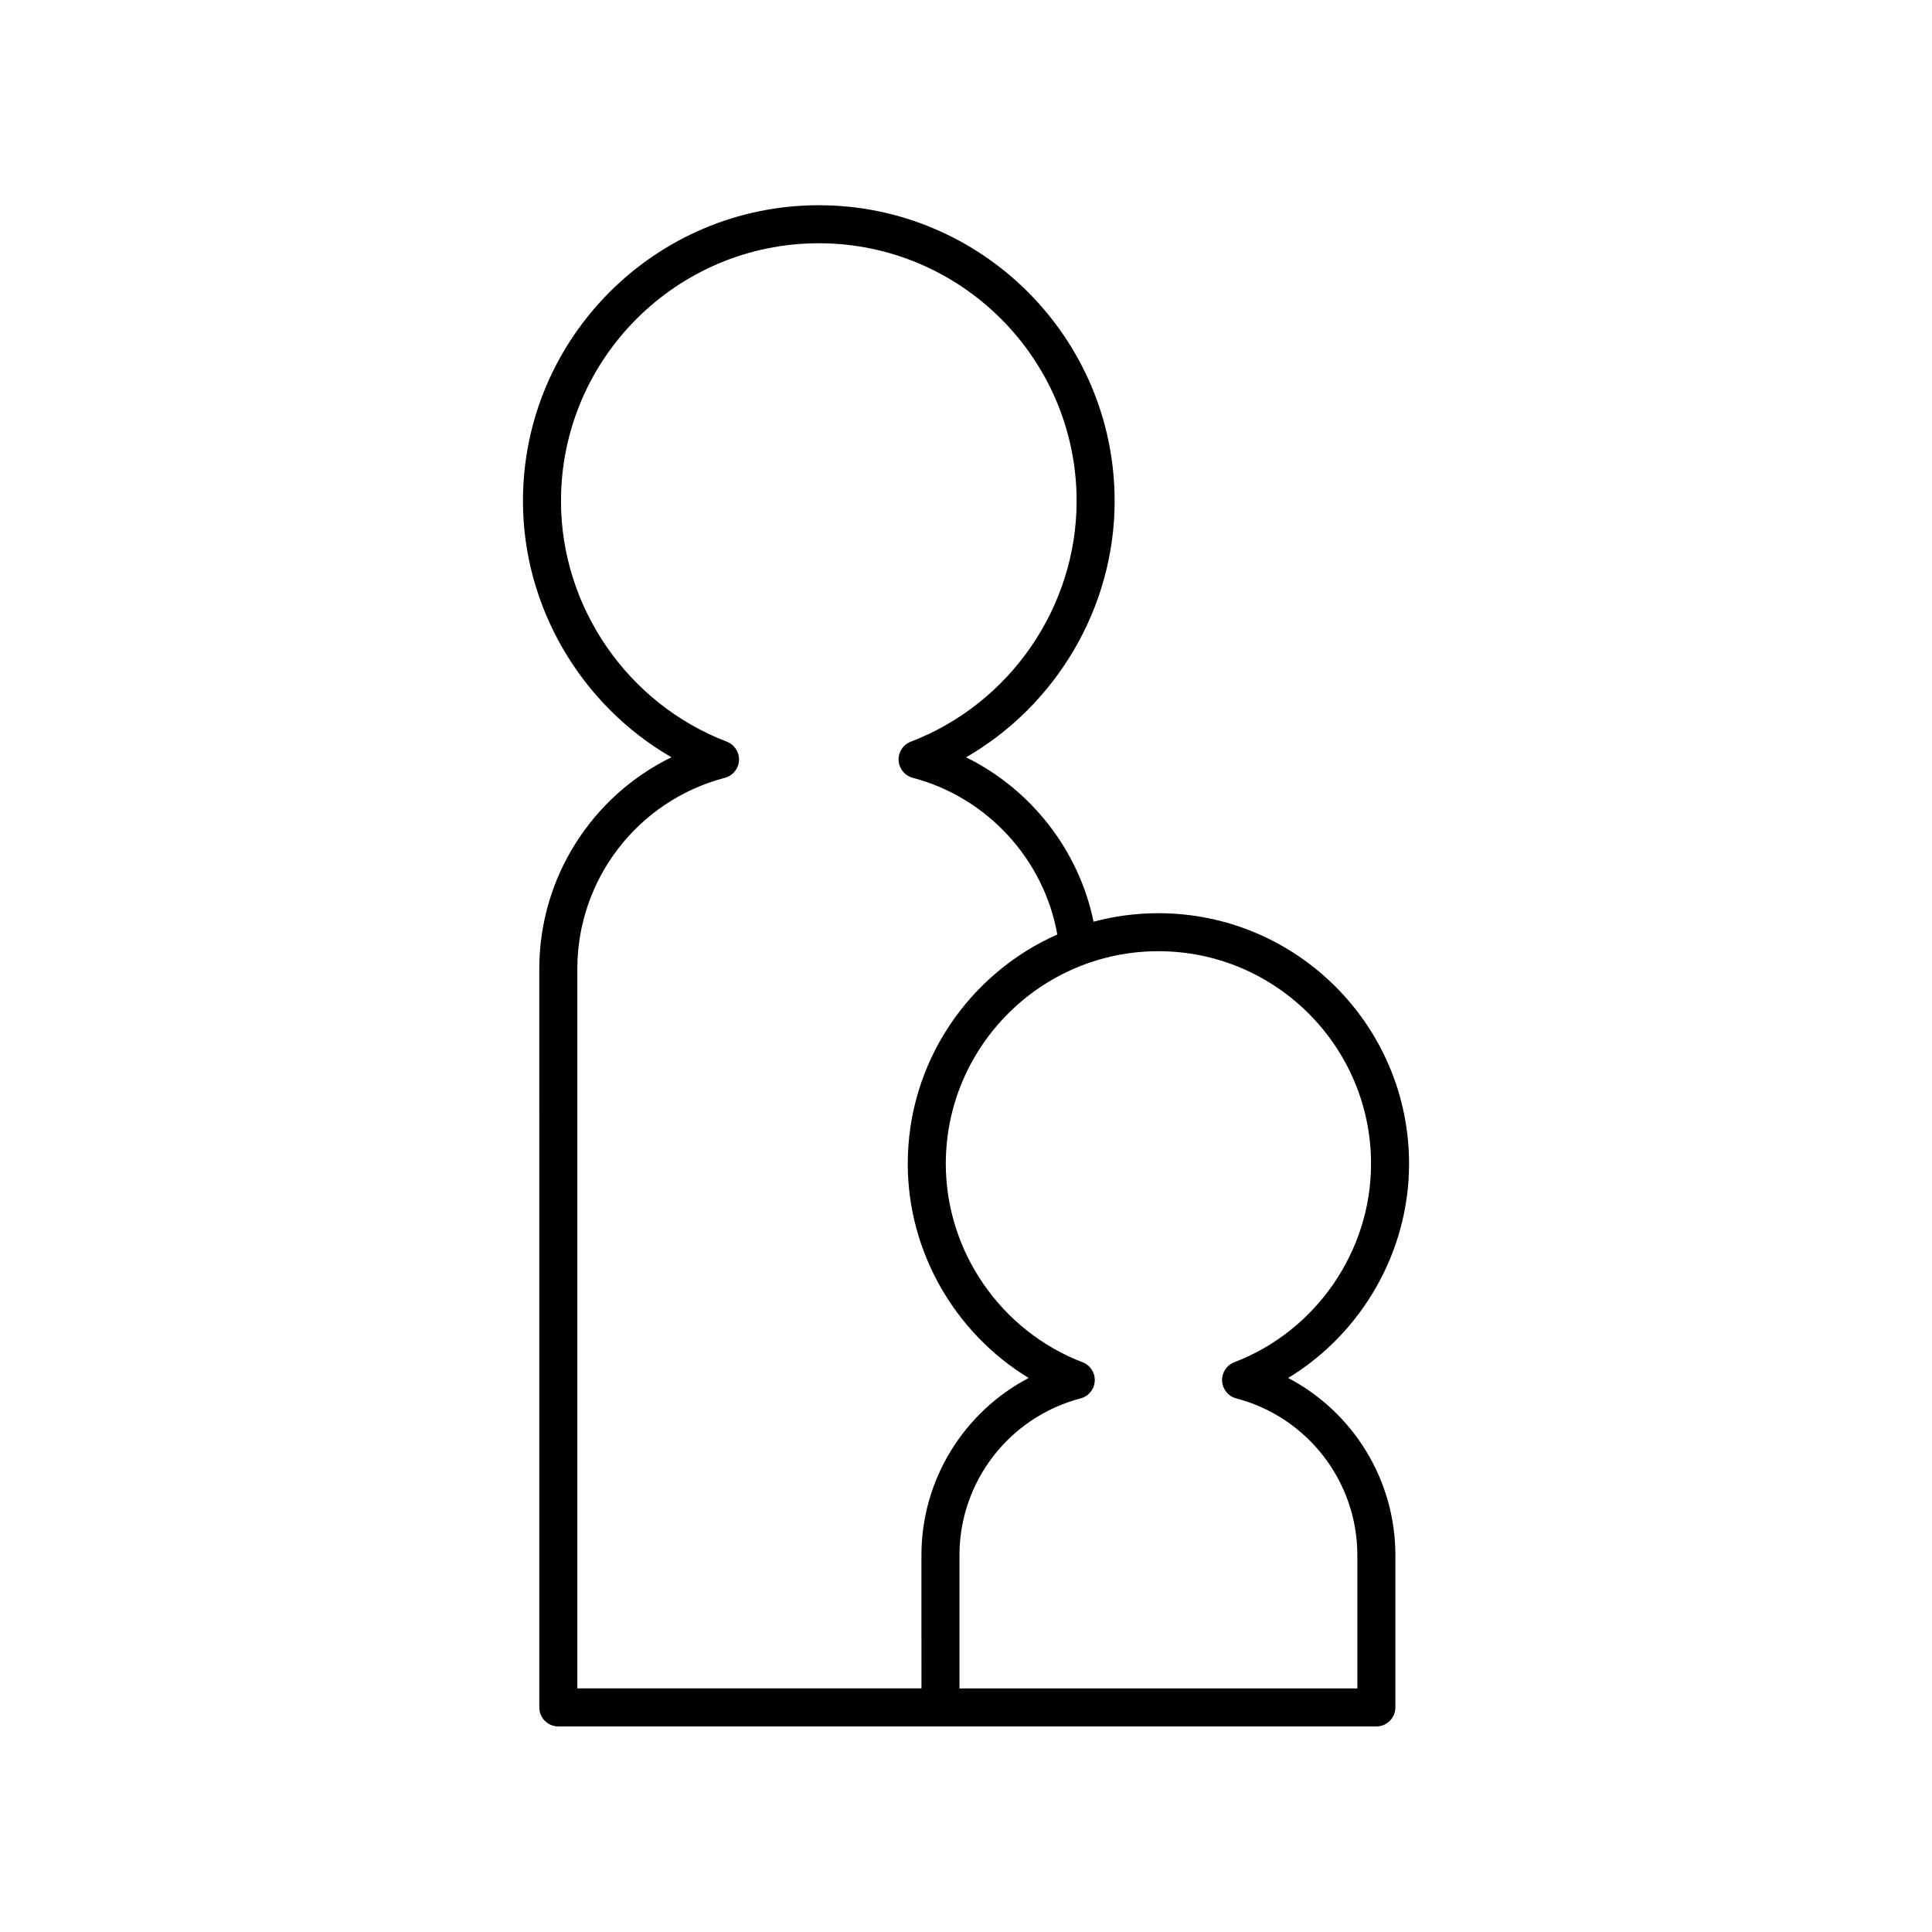
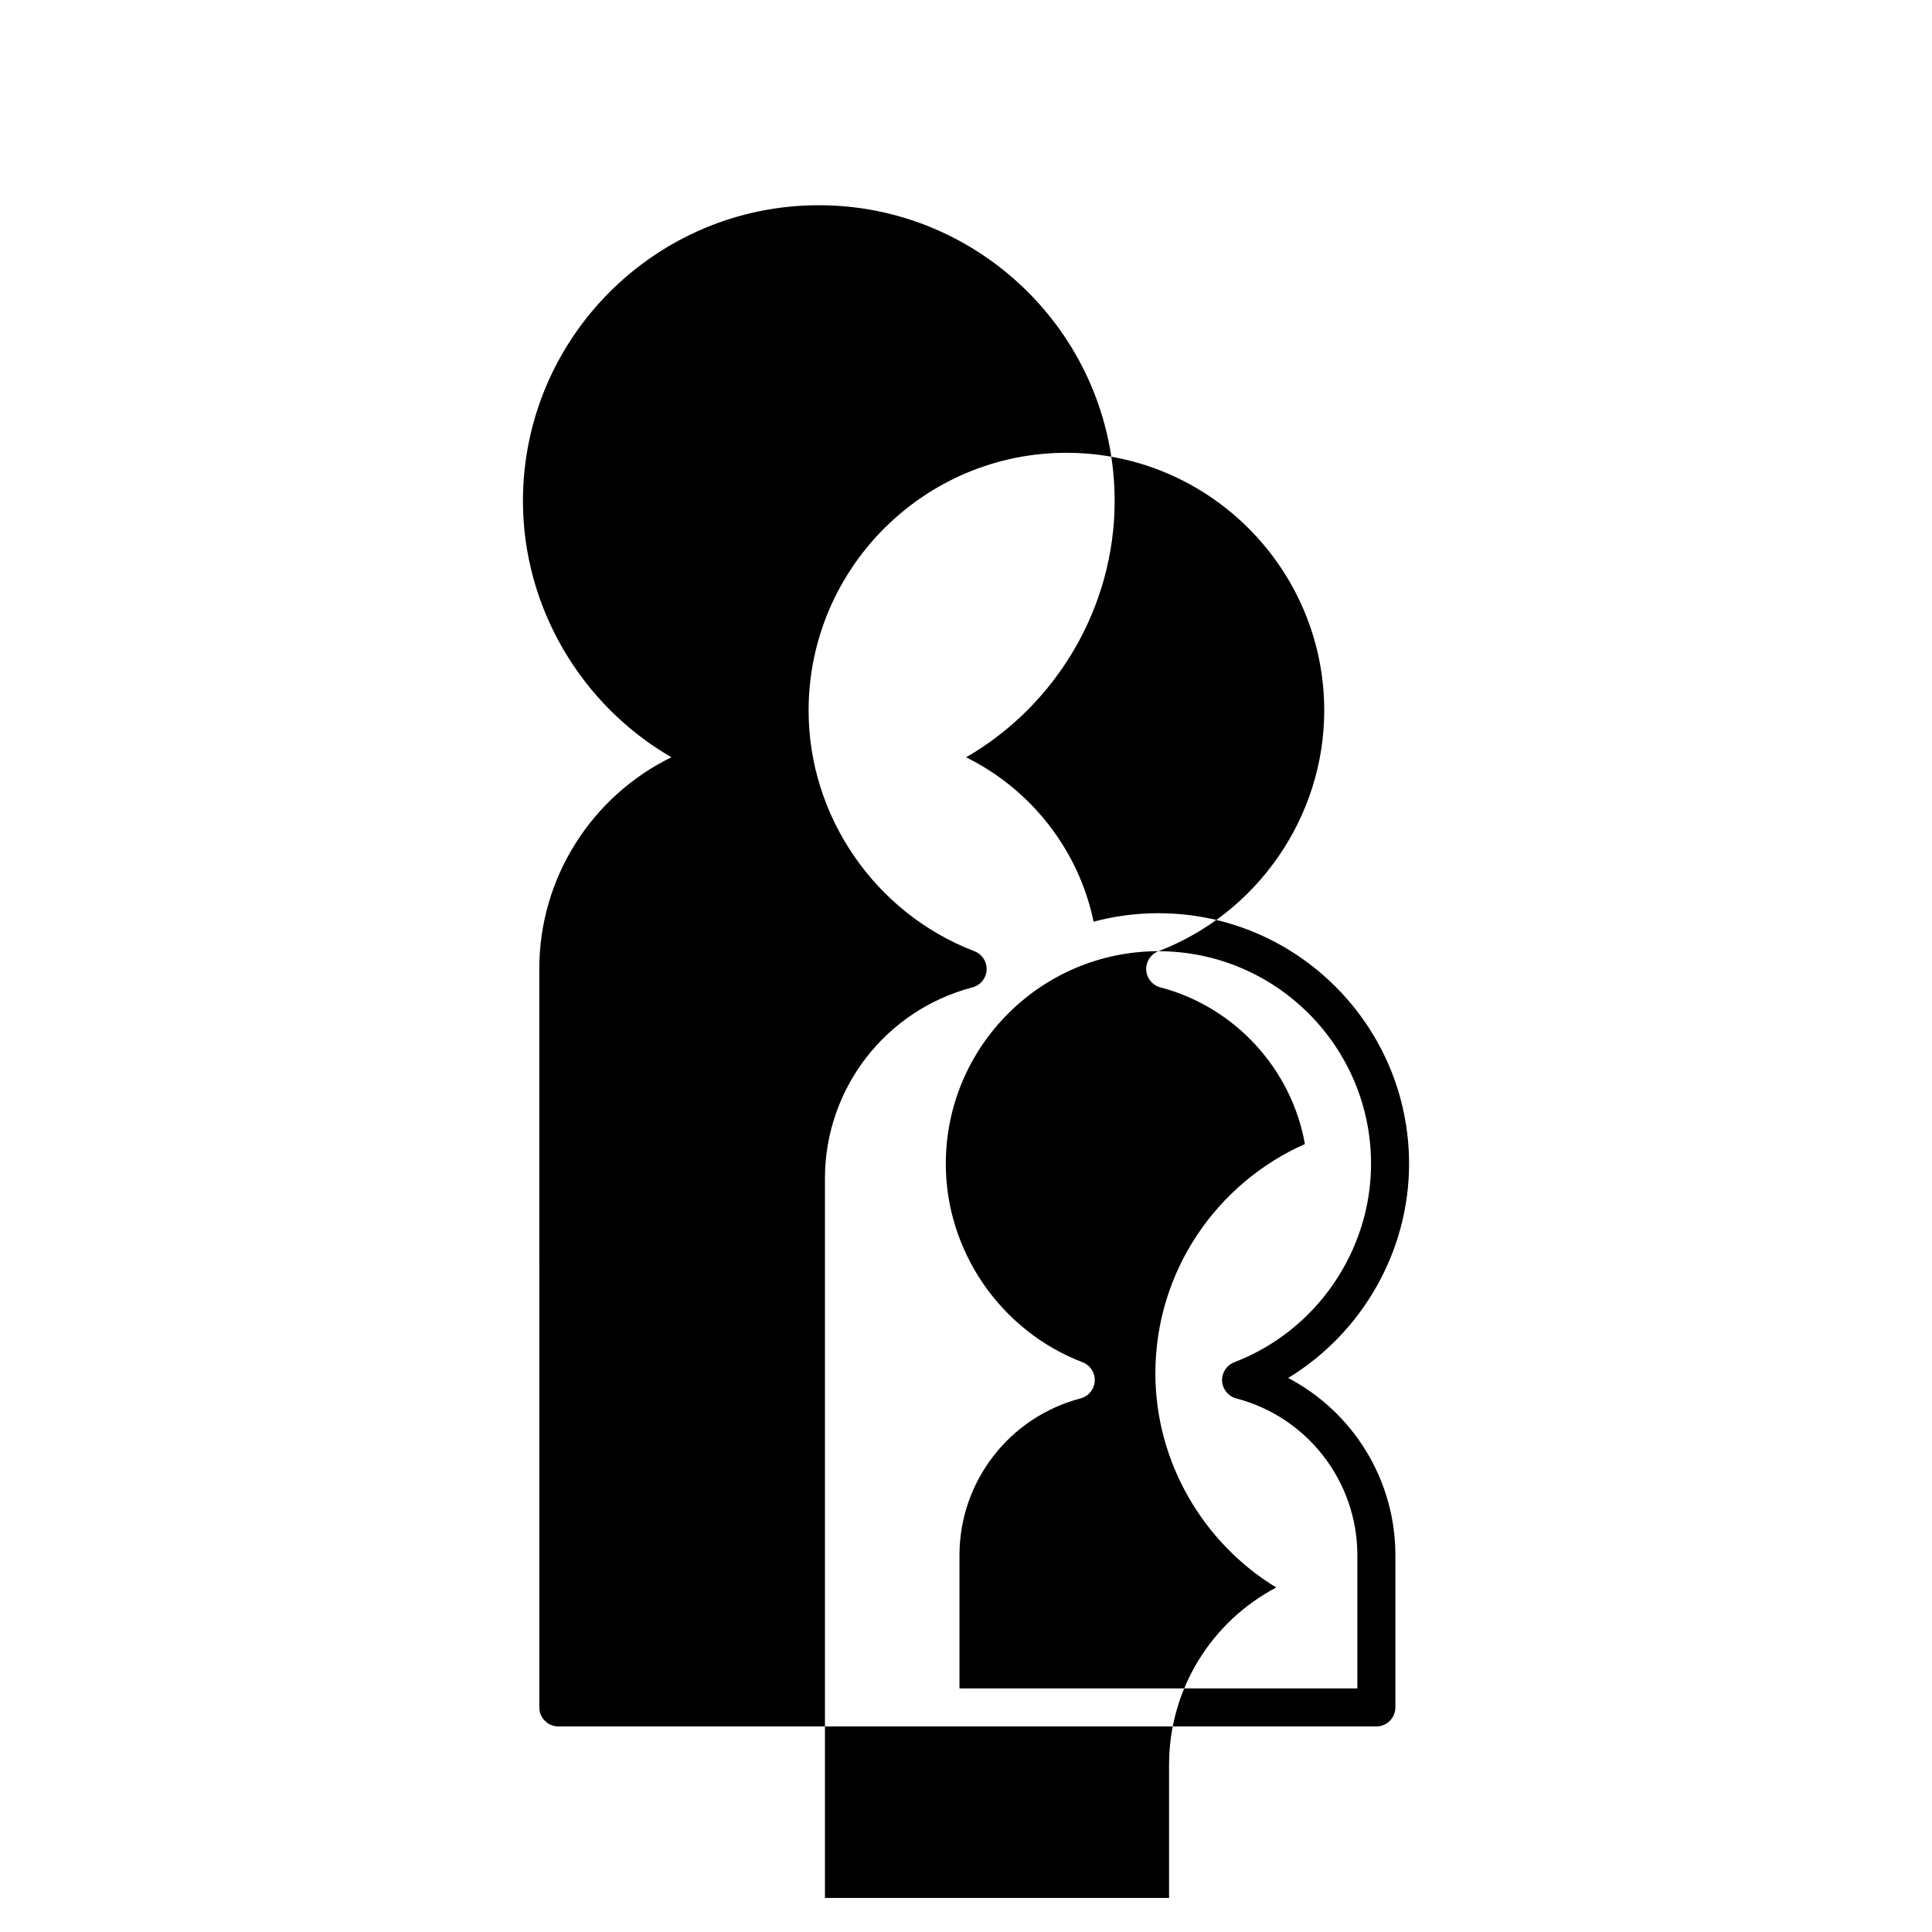
<svg xmlns="http://www.w3.org/2000/svg" fill="#000000" width="800px" height="800px" version="1.1" viewBox="144 144 512 512">
-   <path d="m439.39 276.79c0-43.23-35.172-78.402-78.402-78.402s-78.402 35.168-78.402 78.402c0 28.098 15.406 54.055 39.348 67.891-21.098 10.309-35.016 31.902-35.016 56.059l0.004 195.74c0 2.785 2.254 5.039 5.039 5.039h216.79c2.781 0 5.039-2.254 5.039-5.039v-40.34c0-20.008-11.238-37.953-28.414-46.961 19.539-11.898 32.039-33.453 32.039-56.746 0-36.625-29.797-66.426-66.422-66.426-5.941 0-11.703 0.781-17.188 2.254-3.883-18.934-16.578-35.098-33.785-43.566 23.957-13.836 39.371-39.801 39.371-67.906zm11.602 119.29c31.07 0 56.348 25.277 56.348 56.348 0 23.152-14.562 44.285-36.242 52.582-2.047 0.781-3.348 2.797-3.231 4.981 0.121 2.184 1.637 4.043 3.754 4.602 18.895 4.953 32.09 22.043 32.09 41.551v35.297h-105.44v-35.301c0-19.508 13.199-36.594 32.094-41.551 2.117-0.555 3.637-2.414 3.754-4.602 0.117-2.18-1.184-4.195-3.231-4.977-21.676-8.297-36.242-29.426-36.242-52.582 0-31.066 25.277-56.348 56.348-56.348zm-65.621-55.531c-2.043 0.781-3.352 2.793-3.231 4.981 0.121 2.184 1.637 4.043 3.754 4.602 19.727 5.164 34.793 21.648 38.301 41.523-23.32 10.32-39.629 33.684-39.629 60.777 0 23.297 12.5 44.852 32.039 56.746-17.172 9.008-28.414 26.953-28.414 46.961l0.004 35.301h-91.195v-190.7c0-23.77 16.074-44.582 39.09-50.605 2.117-0.555 3.633-2.414 3.754-4.602 0.121-2.184-1.188-4.195-3.231-4.981-26.285-10.062-43.945-35.684-43.945-63.762 0-37.672 30.648-68.324 68.324-68.324s68.324 30.652 68.324 68.324c0 28.078-17.66 53.699-43.945 63.762z" />
+   <path d="m439.39 276.79c0-43.23-35.172-78.402-78.402-78.402s-78.402 35.168-78.402 78.402c0 28.098 15.406 54.055 39.348 67.891-21.098 10.309-35.016 31.902-35.016 56.059l0.004 195.74c0 2.785 2.254 5.039 5.039 5.039h216.79c2.781 0 5.039-2.254 5.039-5.039v-40.34c0-20.008-11.238-37.953-28.414-46.961 19.539-11.898 32.039-33.453 32.039-56.746 0-36.625-29.797-66.426-66.422-66.426-5.941 0-11.703 0.781-17.188 2.254-3.883-18.934-16.578-35.098-33.785-43.566 23.957-13.836 39.371-39.801 39.371-67.906zm11.602 119.29c31.07 0 56.348 25.277 56.348 56.348 0 23.152-14.562 44.285-36.242 52.582-2.047 0.781-3.348 2.797-3.231 4.981 0.121 2.184 1.637 4.043 3.754 4.602 18.895 4.953 32.09 22.043 32.09 41.551v35.297h-105.44v-35.301c0-19.508 13.199-36.594 32.094-41.551 2.117-0.555 3.637-2.414 3.754-4.602 0.117-2.18-1.184-4.195-3.231-4.977-21.676-8.297-36.242-29.426-36.242-52.582 0-31.066 25.277-56.348 56.348-56.348zc-2.043 0.781-3.352 2.793-3.231 4.981 0.121 2.184 1.637 4.043 3.754 4.602 19.727 5.164 34.793 21.648 38.301 41.523-23.32 10.32-39.629 33.684-39.629 60.777 0 23.297 12.5 44.852 32.039 56.746-17.172 9.008-28.414 26.953-28.414 46.961l0.004 35.301h-91.195v-190.7c0-23.77 16.074-44.582 39.09-50.605 2.117-0.555 3.633-2.414 3.754-4.602 0.121-2.184-1.188-4.195-3.231-4.981-26.285-10.062-43.945-35.684-43.945-63.762 0-37.672 30.648-68.324 68.324-68.324s68.324 30.652 68.324 68.324c0 28.078-17.66 53.699-43.945 63.762z" />
</svg>